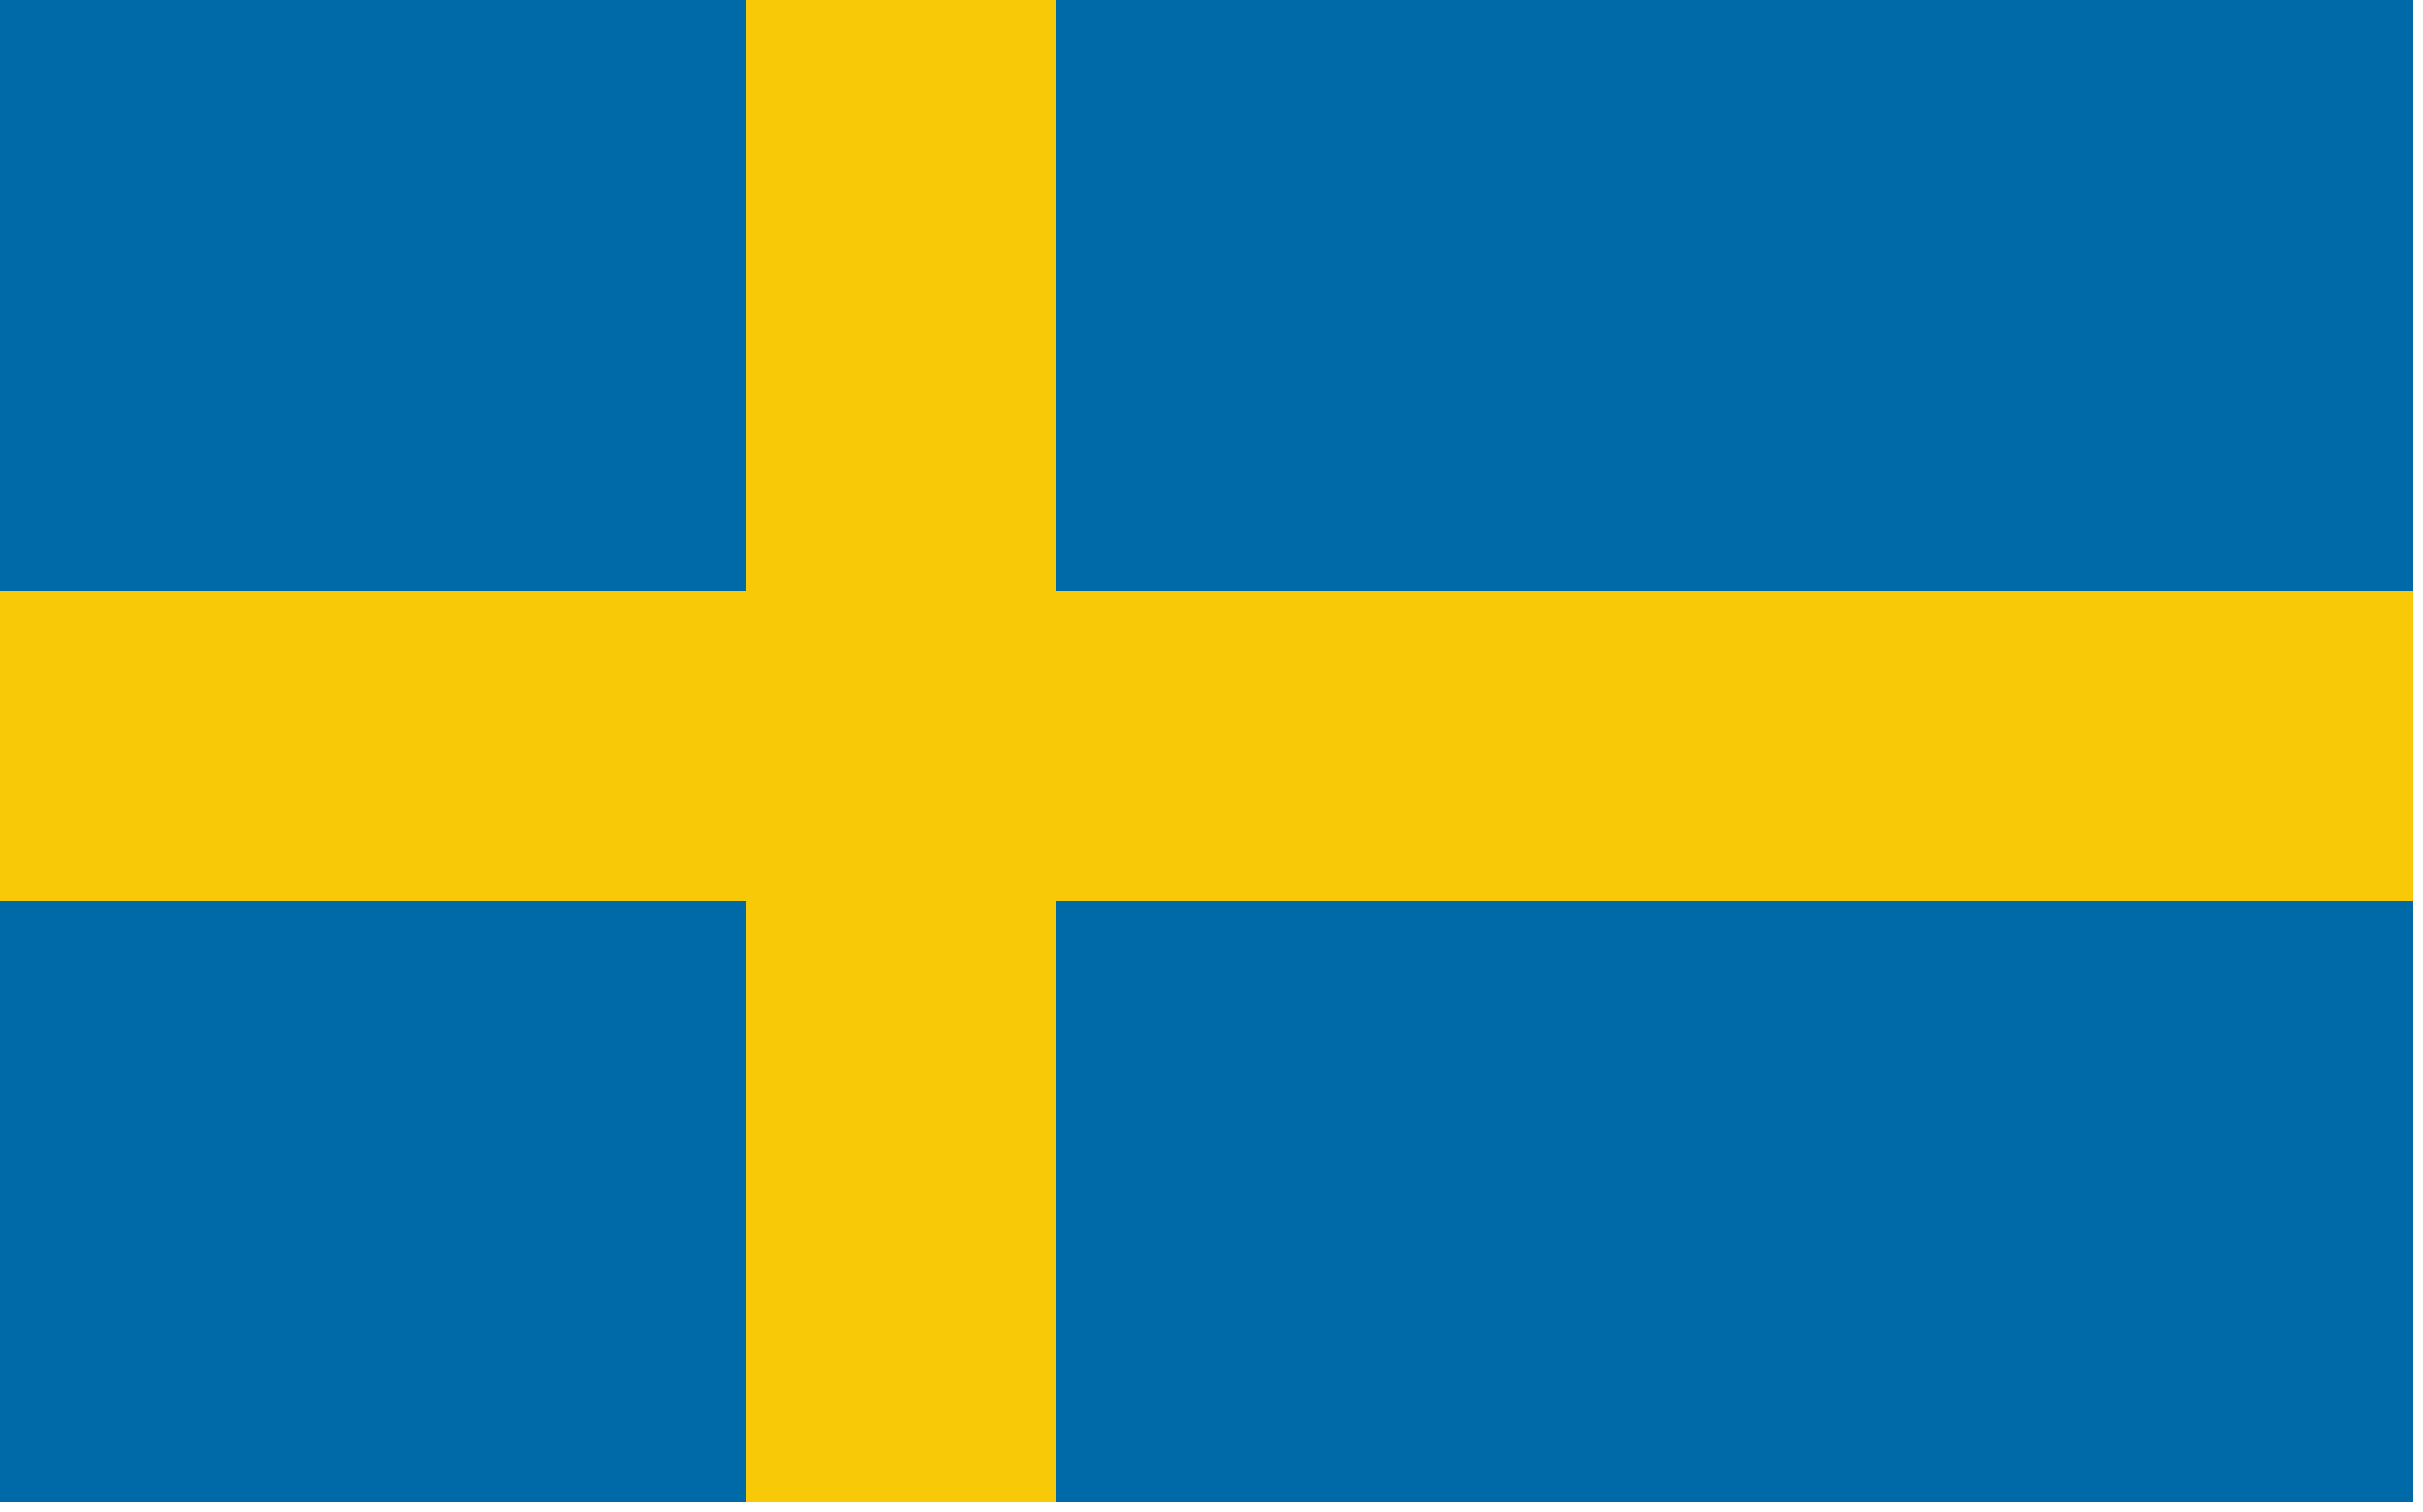
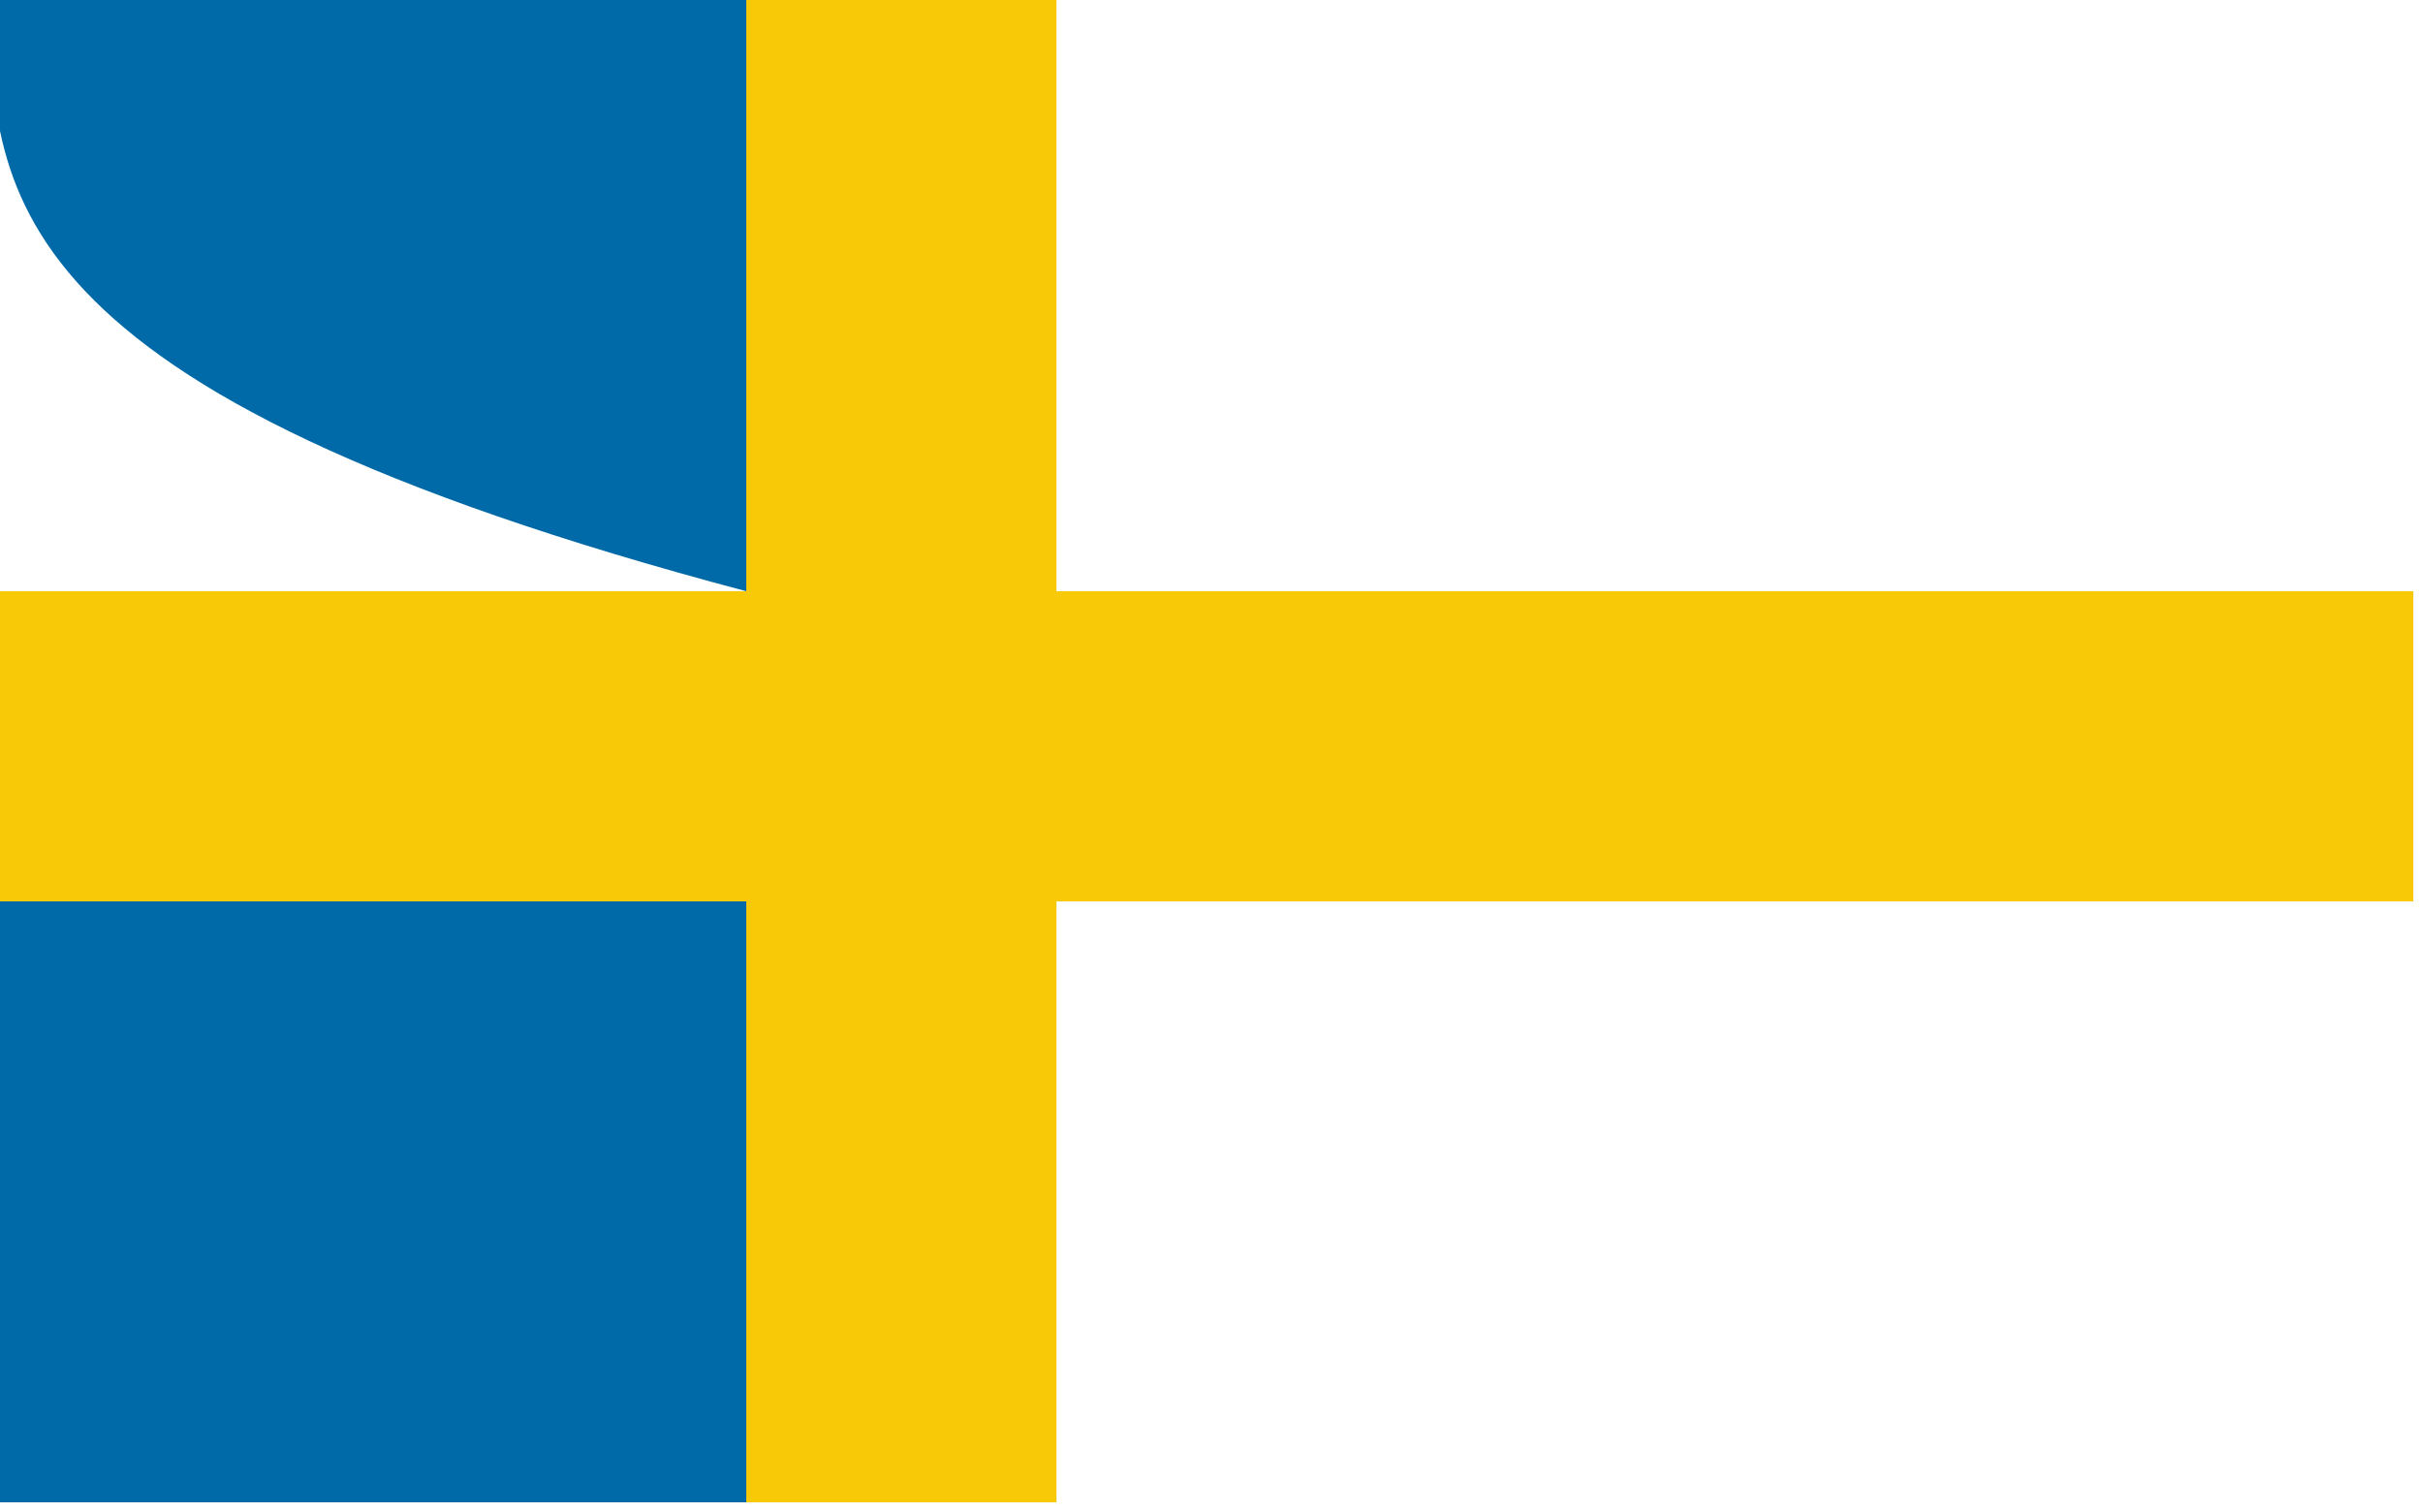
<svg xmlns="http://www.w3.org/2000/svg" version="1.1" width="125px" height="78px" style="shape-rendering:geometricPrecision; text-rendering:geometricPrecision; image-rendering:optimizeQuality; fill-rule:evenodd; clip-rule:evenodd">
  <g>
-     <path style="opacity:1" fill="#0069a7" d="M -0.5,-0.5 C 12.5,-0.5 25.5,-0.5 38.5,-0.5C 38.5,9.833 38.5,20.167 38.5,30.5C 25.5,30.5 12.5,30.5 -0.5,30.5C -0.5,20.167 -0.5,9.833 -0.5,-0.5 Z" />
+     <path style="opacity:1" fill="#0069a7" d="M -0.5,-0.5 C 12.5,-0.5 25.5,-0.5 38.5,-0.5C 38.5,9.833 38.5,20.167 38.5,30.5C -0.5,20.167 -0.5,9.833 -0.5,-0.5 Z" />
  </g>
  <g>
    <path style="opacity:1" fill="#f8c906" d="M 38.5,-0.5 C 43.833,-0.5 49.167,-0.5 54.5,-0.5C 54.5,9.833 54.5,20.167 54.5,30.5C 77.833,30.5 101.167,30.5 124.5,30.5C 124.5,35.833 124.5,41.167 124.5,46.5C 101.167,46.5 77.833,46.5 54.5,46.5C 54.5,56.833 54.5,67.167 54.5,77.5C 49.167,77.5 43.833,77.5 38.5,77.5C 38.5,67.167 38.5,56.833 38.5,46.5C 25.5,46.5 12.5,46.5 -0.5,46.5C -0.5,41.167 -0.5,35.833 -0.5,30.5C 12.5,30.5 25.5,30.5 38.5,30.5C 38.5,20.167 38.5,9.833 38.5,-0.5 Z" />
  </g>
  <g>
-     <path style="opacity:1" fill="#0069a7" d="M 54.5,-0.5 C 77.833,-0.5 101.167,-0.5 124.5,-0.5C 124.5,9.833 124.5,20.167 124.5,30.5C 101.167,30.5 77.833,30.5 54.5,30.5C 54.5,20.167 54.5,9.833 54.5,-0.5 Z" />
-   </g>
+     </g>
  <g>
    <path style="opacity:1" fill="#0069a7" d="M -0.5,46.5 C 12.5,46.5 25.5,46.5 38.5,46.5C 38.5,56.833 38.5,67.167 38.5,77.5C 25.5,77.5 12.5,77.5 -0.5,77.5C -0.5,67.167 -0.5,56.833 -0.5,46.5 Z" />
  </g>
  <g>
-     <path style="opacity:1" fill="#0069a7" d="M 124.5,46.5 C 124.5,56.833 124.5,67.167 124.5,77.5C 101.167,77.5 77.833,77.5 54.5,77.5C 54.5,67.167 54.5,56.833 54.5,46.5C 77.833,46.5 101.167,46.5 124.5,46.5 Z" />
-   </g>
+     </g>
</svg>